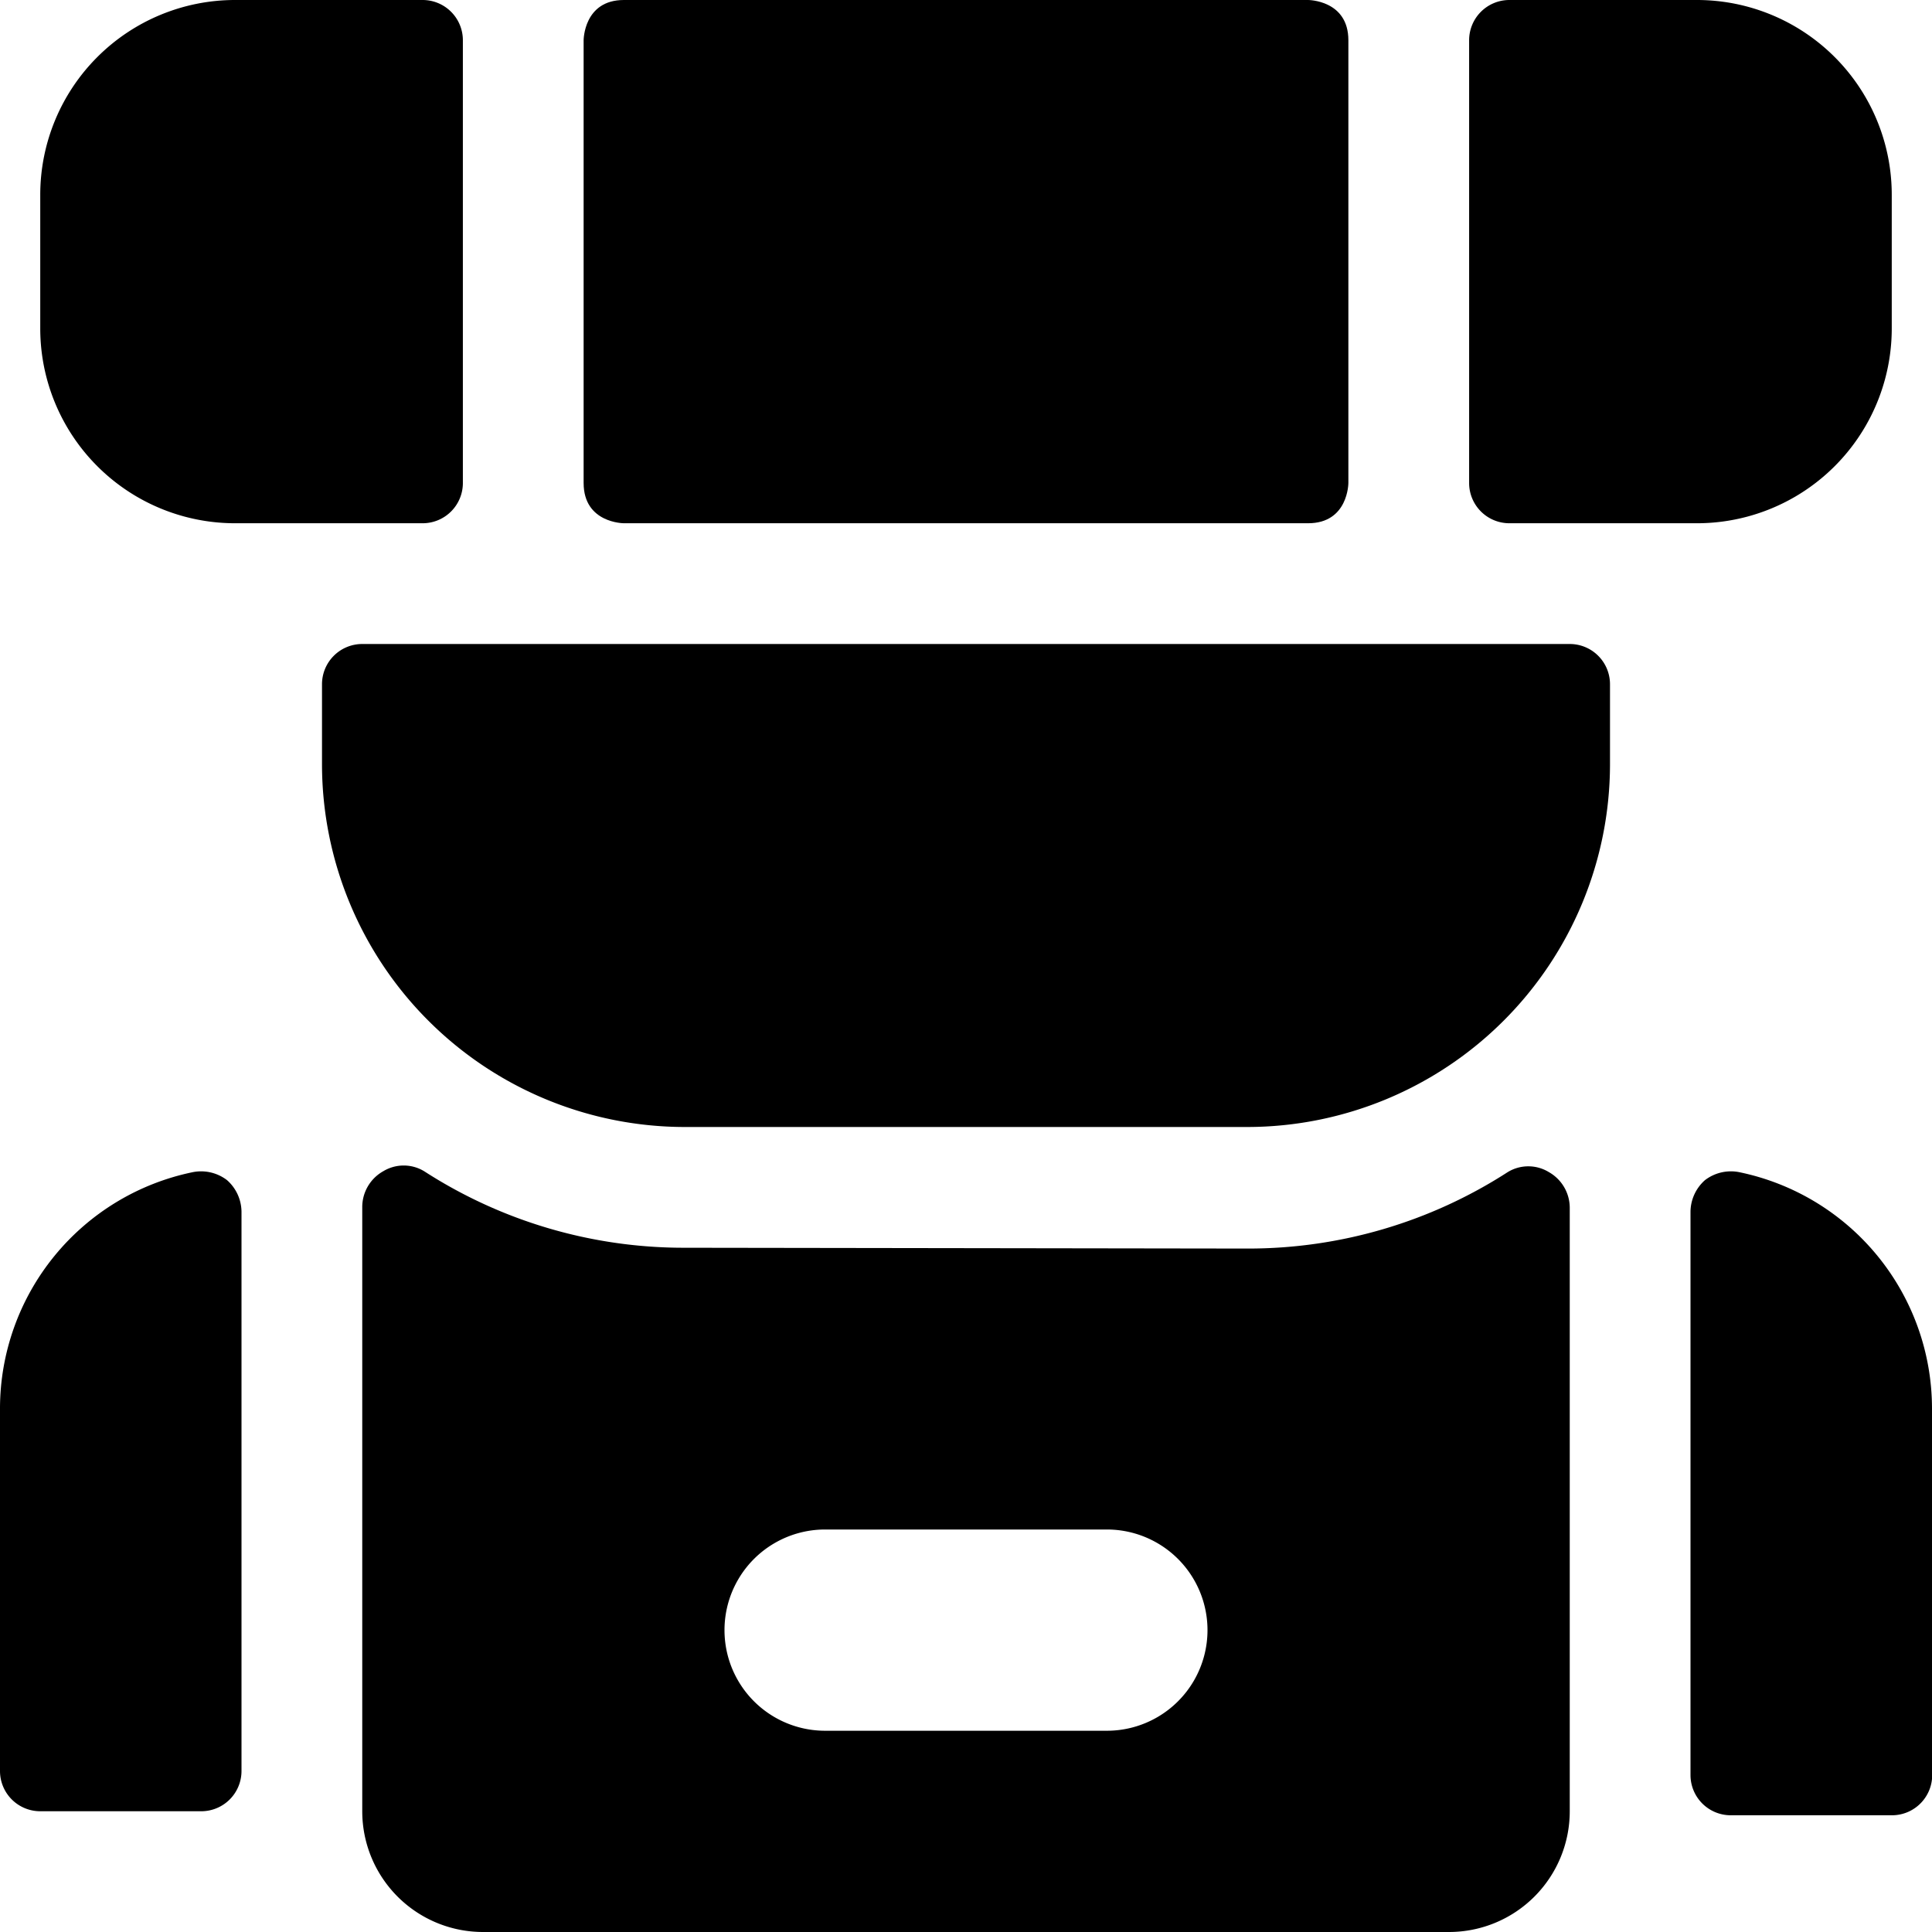
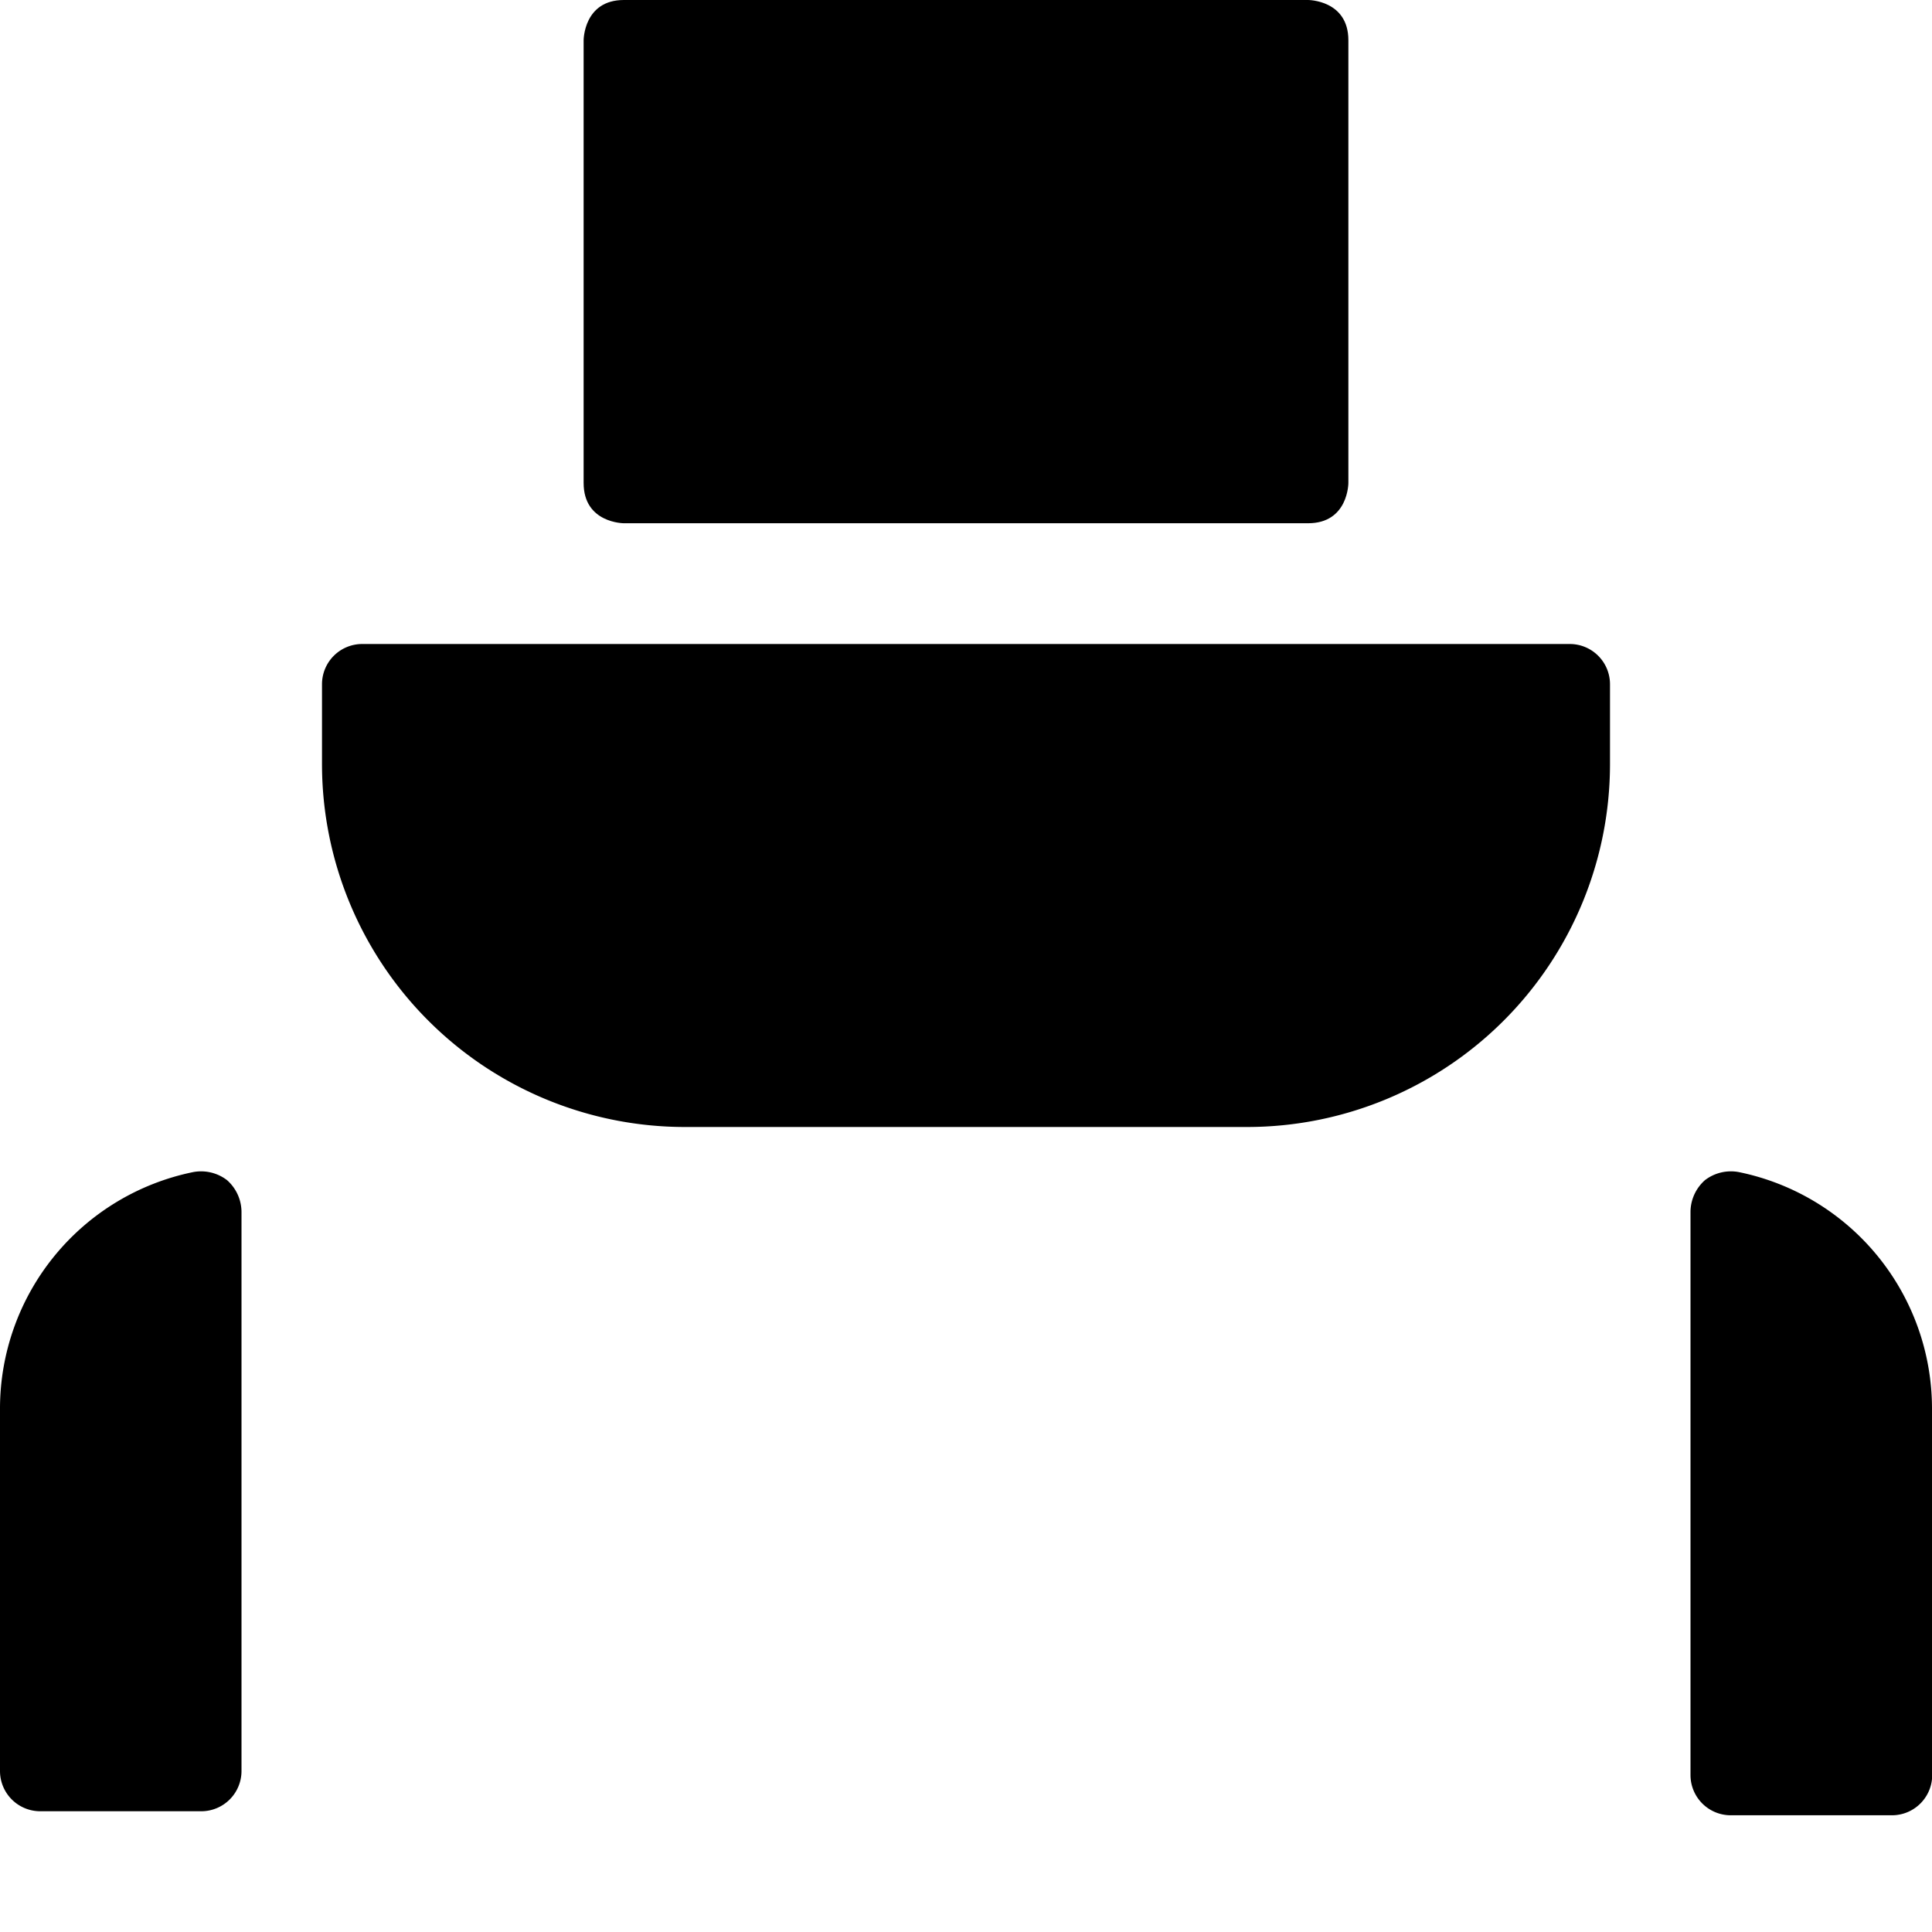
<svg xmlns="http://www.w3.org/2000/svg" viewBox="0 0 24 24">
  <g>
    <path d="M2.4 14.56A3 3 0 0 0 0 17.5V22a0.5 0.5 0 0 0 0.5 0.5h2A0.5 0.5 0 0 0 3 22v-6.95a0.53 0.53 0 0 0 -0.18 -0.39 0.53 0.53 0 0 0 -0.42 -0.1Z" fill="#000000" stroke-width="1" />
    <path d="M21.6 14.56a0.53 0.53 0 0 0 -0.42 0.1 0.53 0.53 0 0 0 -0.18 0.39v7a0.5 0.5 0 0 0 0.5 0.5h2A0.5 0.5 0 0 0 24 22v-4.5a3 3 0 0 0 -2.4 -2.94Z" fill="#000000" stroke-width="1" />
-     <path d="M8.5 15.5a5.94 5.94 0 0 1 -3.23 -0.95 0.49 0.49 0 0 0 -0.51 0 0.51 0.51 0 0 0 -0.26 0.45v7.5A1.5 1.5 0 0 0 6 24h12a1.5 1.5 0 0 0 1.5 -1.5V15a0.51 0.51 0 0 0 -0.26 -0.44 0.49 0.49 0 0 0 -0.51 0 5.94 5.94 0 0 1 -3.23 0.95Zm5.25 6h-3.5a1.25 1.25 0 0 1 0 -2.5h3.5a1.25 1.25 0 0 1 0 2.5Z" fill="#000000" stroke-width="1" />
    <path d="M19.5 8h-15a0.5 0.5 0 0 0 -0.5 0.5v1A4.51 4.51 0 0 0 8.5 14h7A4.51 4.51 0 0 0 20 9.5v-1a0.5 0.5 0 0 0 -0.5 -0.5Z" fill="#000000" stroke-width="1" />
    <path d="M7.75 0h8.5s0.5 0 0.5 0.5V6s0 0.5 -0.5 0.5h-8.5s-0.5 0 -0.5 -0.5V0.5s0 -0.5 0.5 -0.5" fill="#000000" stroke-width="1" />
-     <path d="M23.5 4.08V2.42A2.42 2.42 0 0 0 21.08 0h-2.33a0.5 0.5 0 0 0 -0.5 0.5V6a0.5 0.5 0 0 0 0.5 0.5h2.33a2.42 2.42 0 0 0 2.42 -2.42Z" fill="#000000" stroke-width="1" />
-     <path d="M0.5 4.08A2.42 2.42 0 0 0 2.92 6.5h2.33a0.5 0.5 0 0 0 0.5 -0.5V0.5a0.5 0.5 0 0 0 -0.5 -0.5H2.92A2.42 2.42 0 0 0 0.5 2.42Z" fill="#000000" stroke-width="1" />
  </g>
</svg>